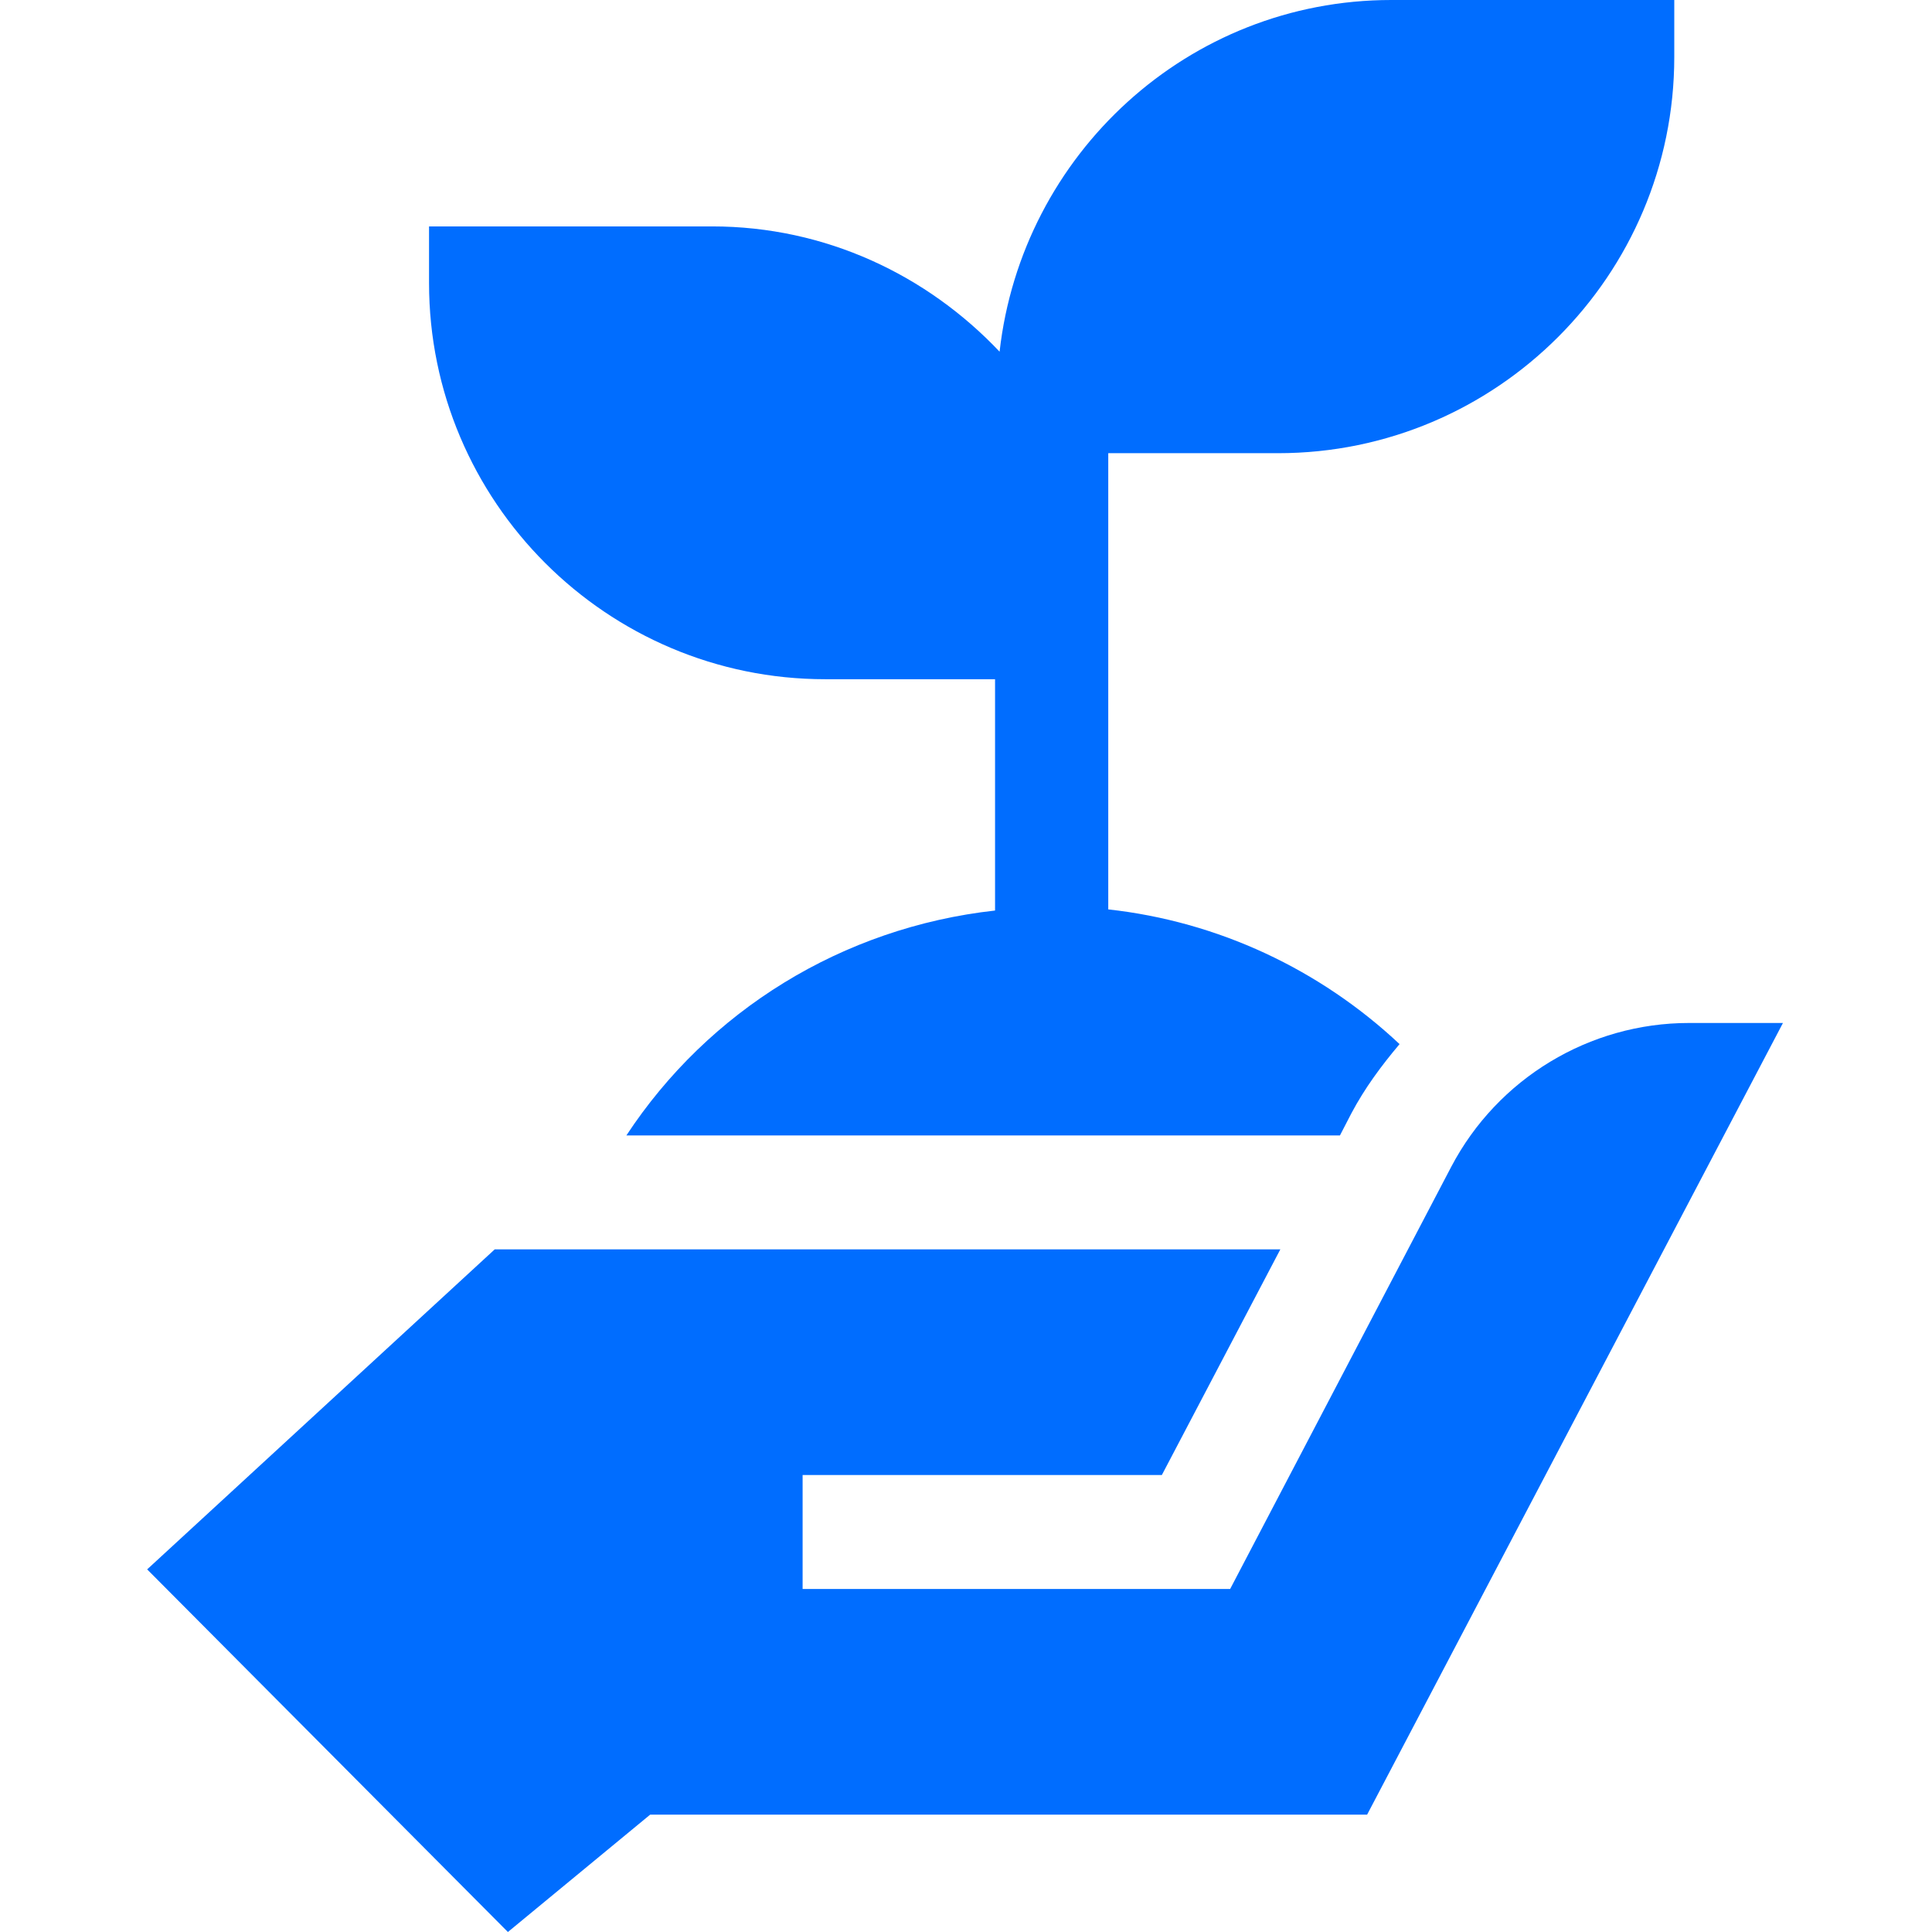
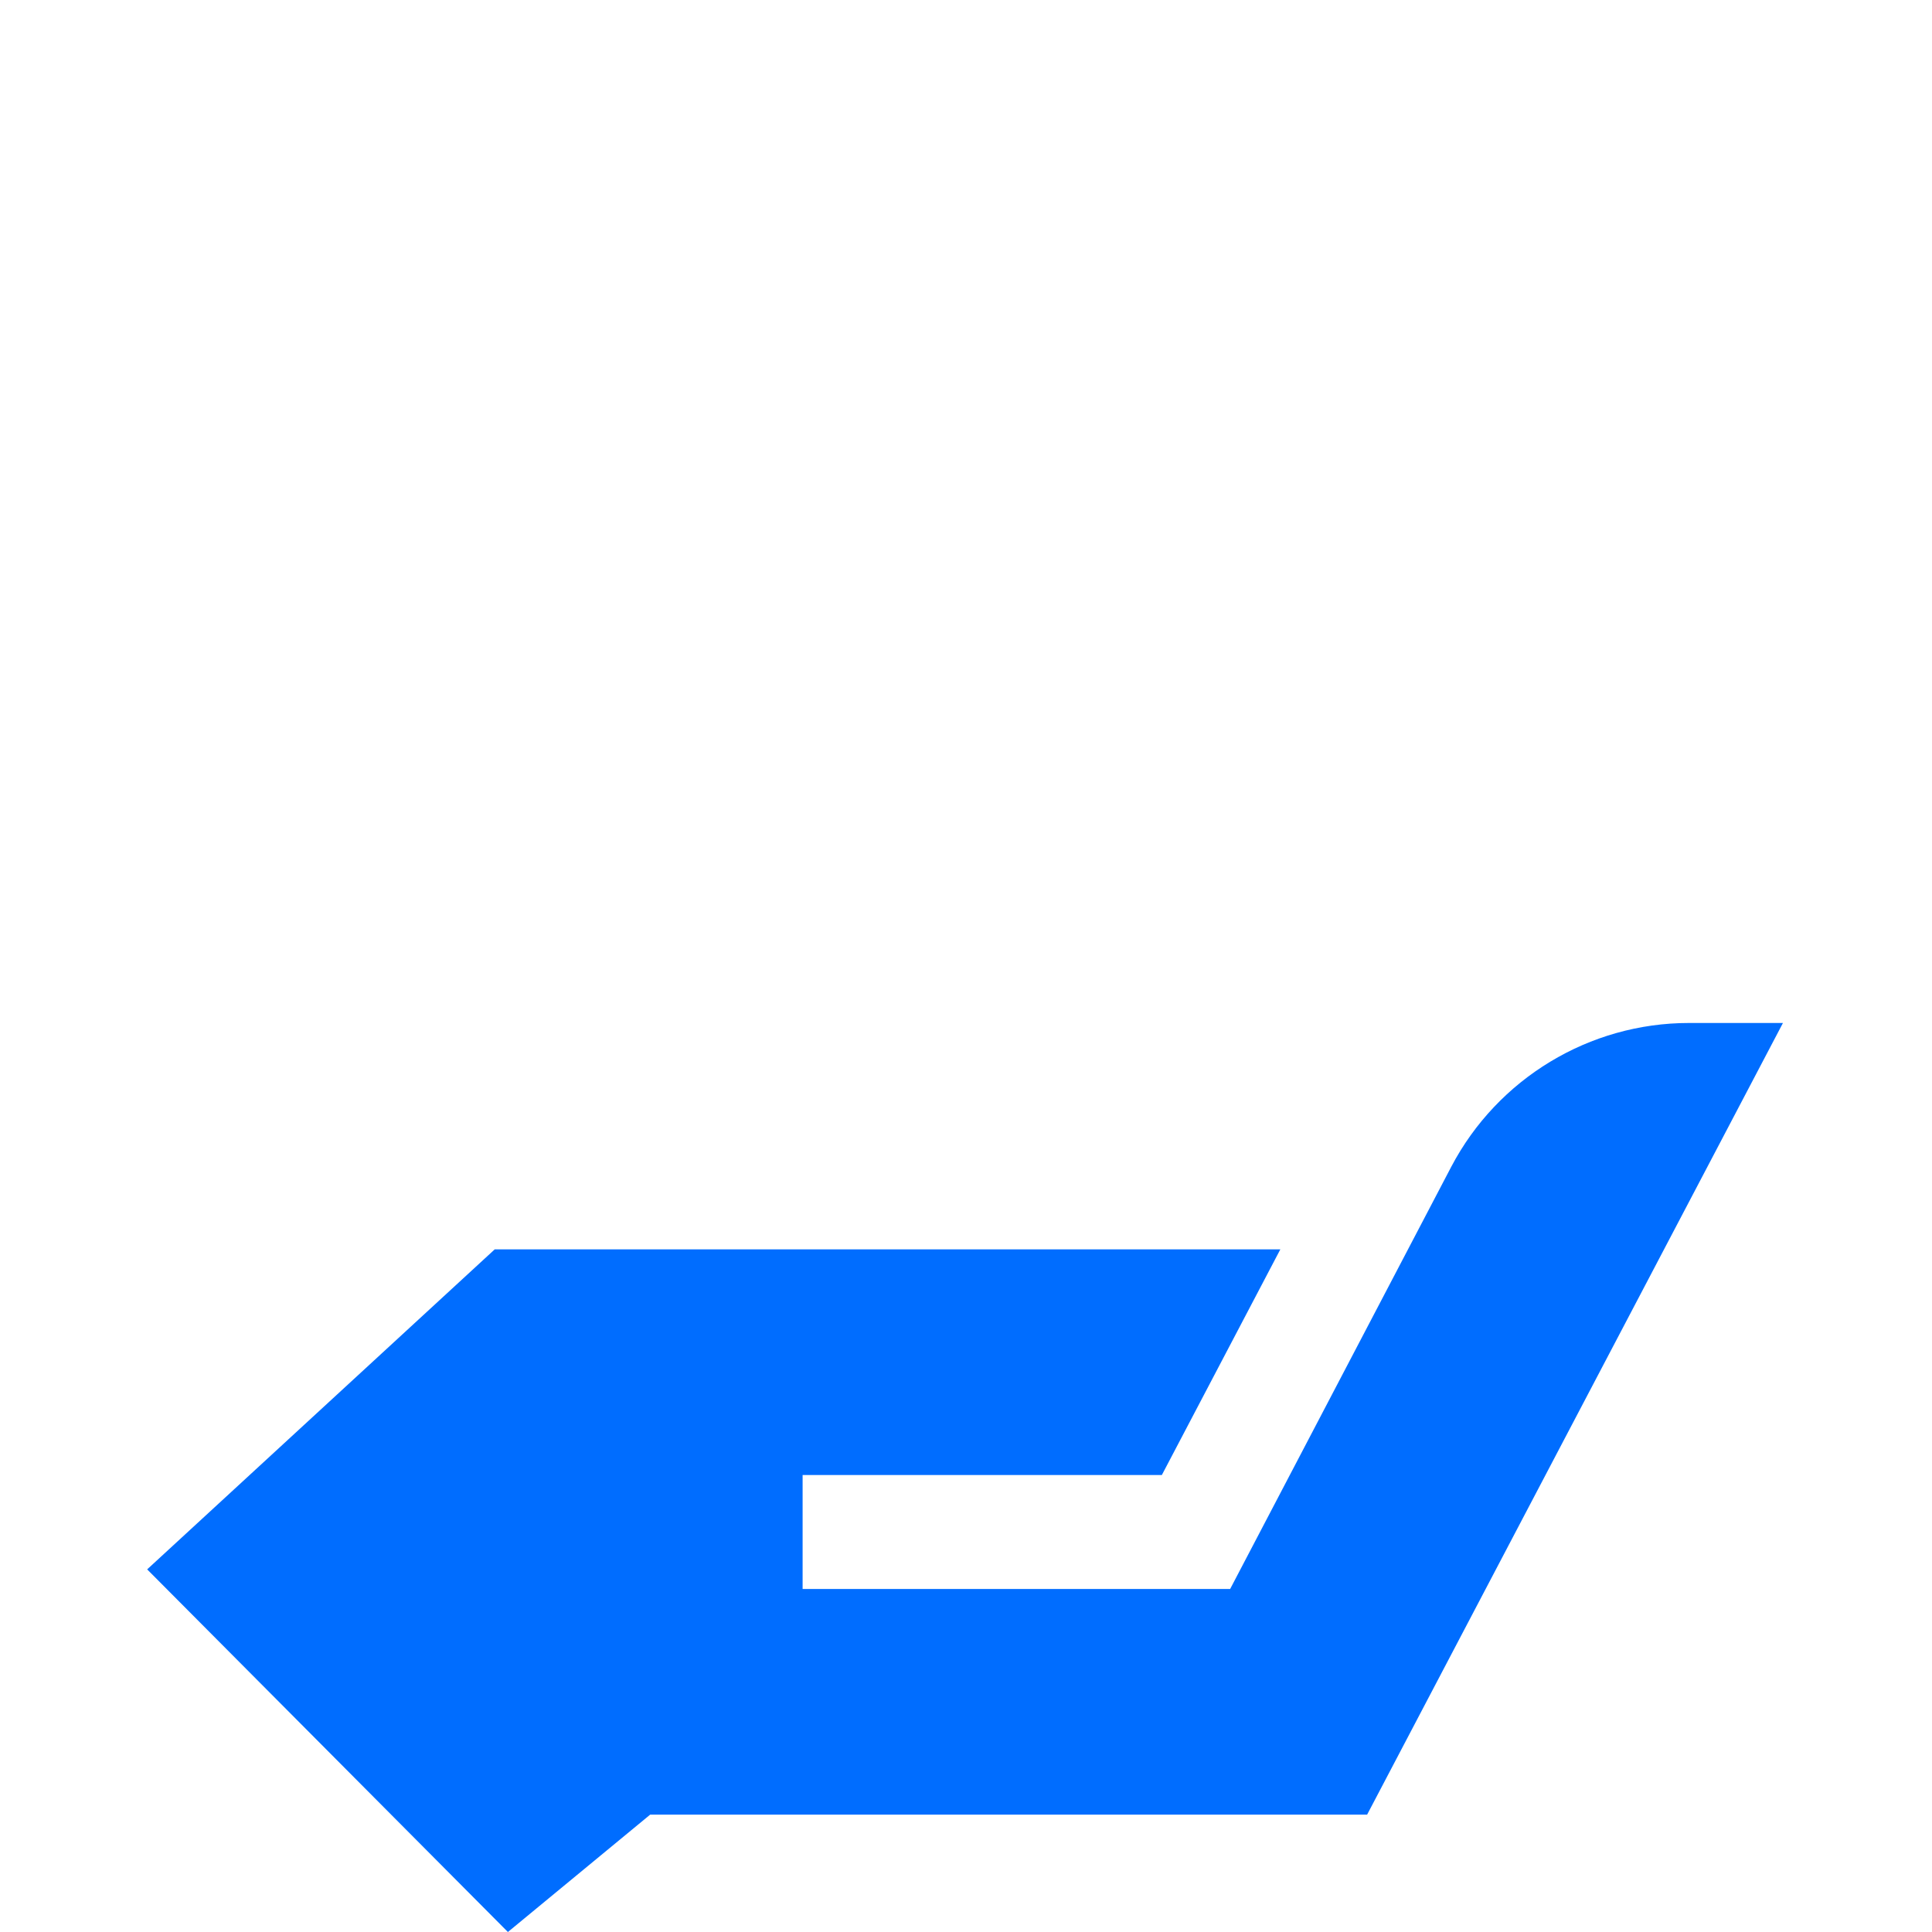
<svg xmlns="http://www.w3.org/2000/svg" id="Layer_1" version="1.1" viewBox="0 0 512 512">
  <defs>
    <style>
      .st0 {
        fill: #006dff;
      }
    </style>
  </defs>
-   <path class="st0" d="M218.7,180h45v61.3c-40.5,4.5-76,26.6-97.7,59.6h189.1l3-5.8c3.6-6.8,8-12.7,12.8-18.4-21.1-19.8-48.1-32.5-77.2-35.7v-120.9h45c57.9,0,105-47.1,105-105V0h-75c-53.8,0-97.9,40.9-103.8,93.2-19.2-20.3-46.1-33.2-76.2-33.2h-75v15c0,57.9,47.1,105,105,105Z" />
  <path class="st0" d="M447.6,271.1c-26.4,0-50.7,14.7-63,38.1l-58.6,111.9h-113.3v-30.2h95.2l31.4-59.8h-208.2l-92.1,84.8,95.6,96.1,37.7-31.1h190l110.2-209.8h-24.8Z" />
</svg>